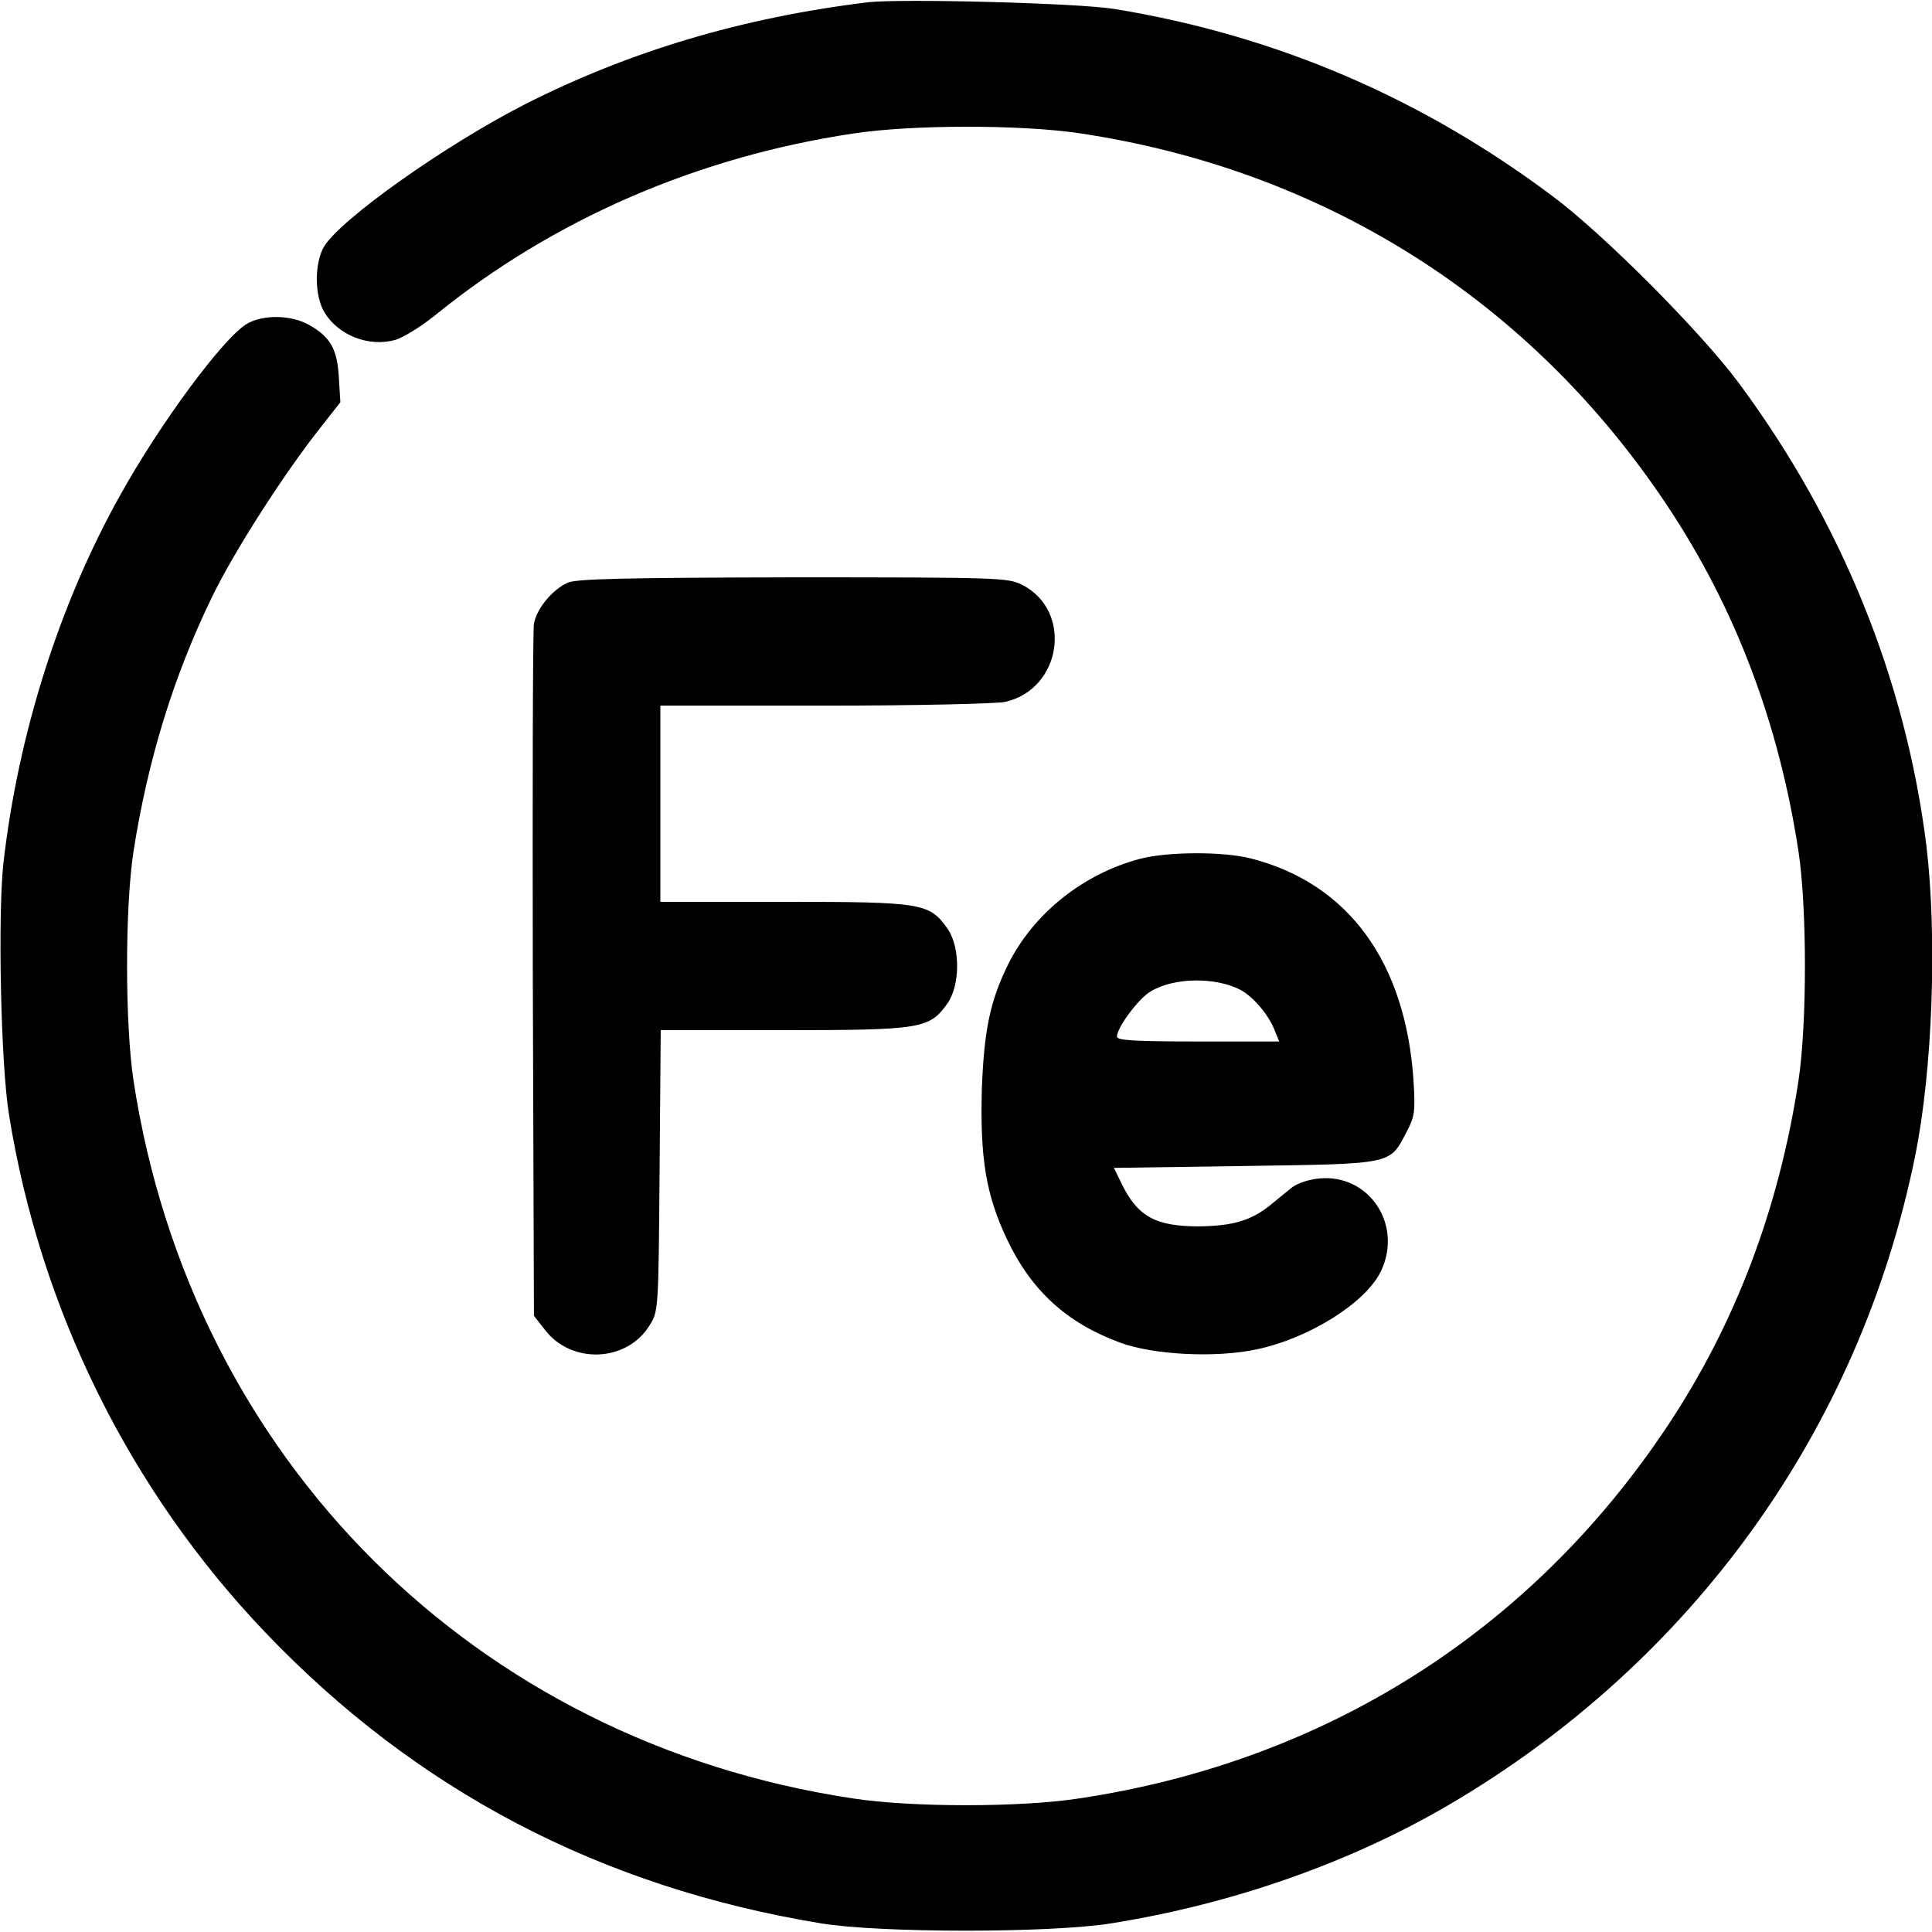
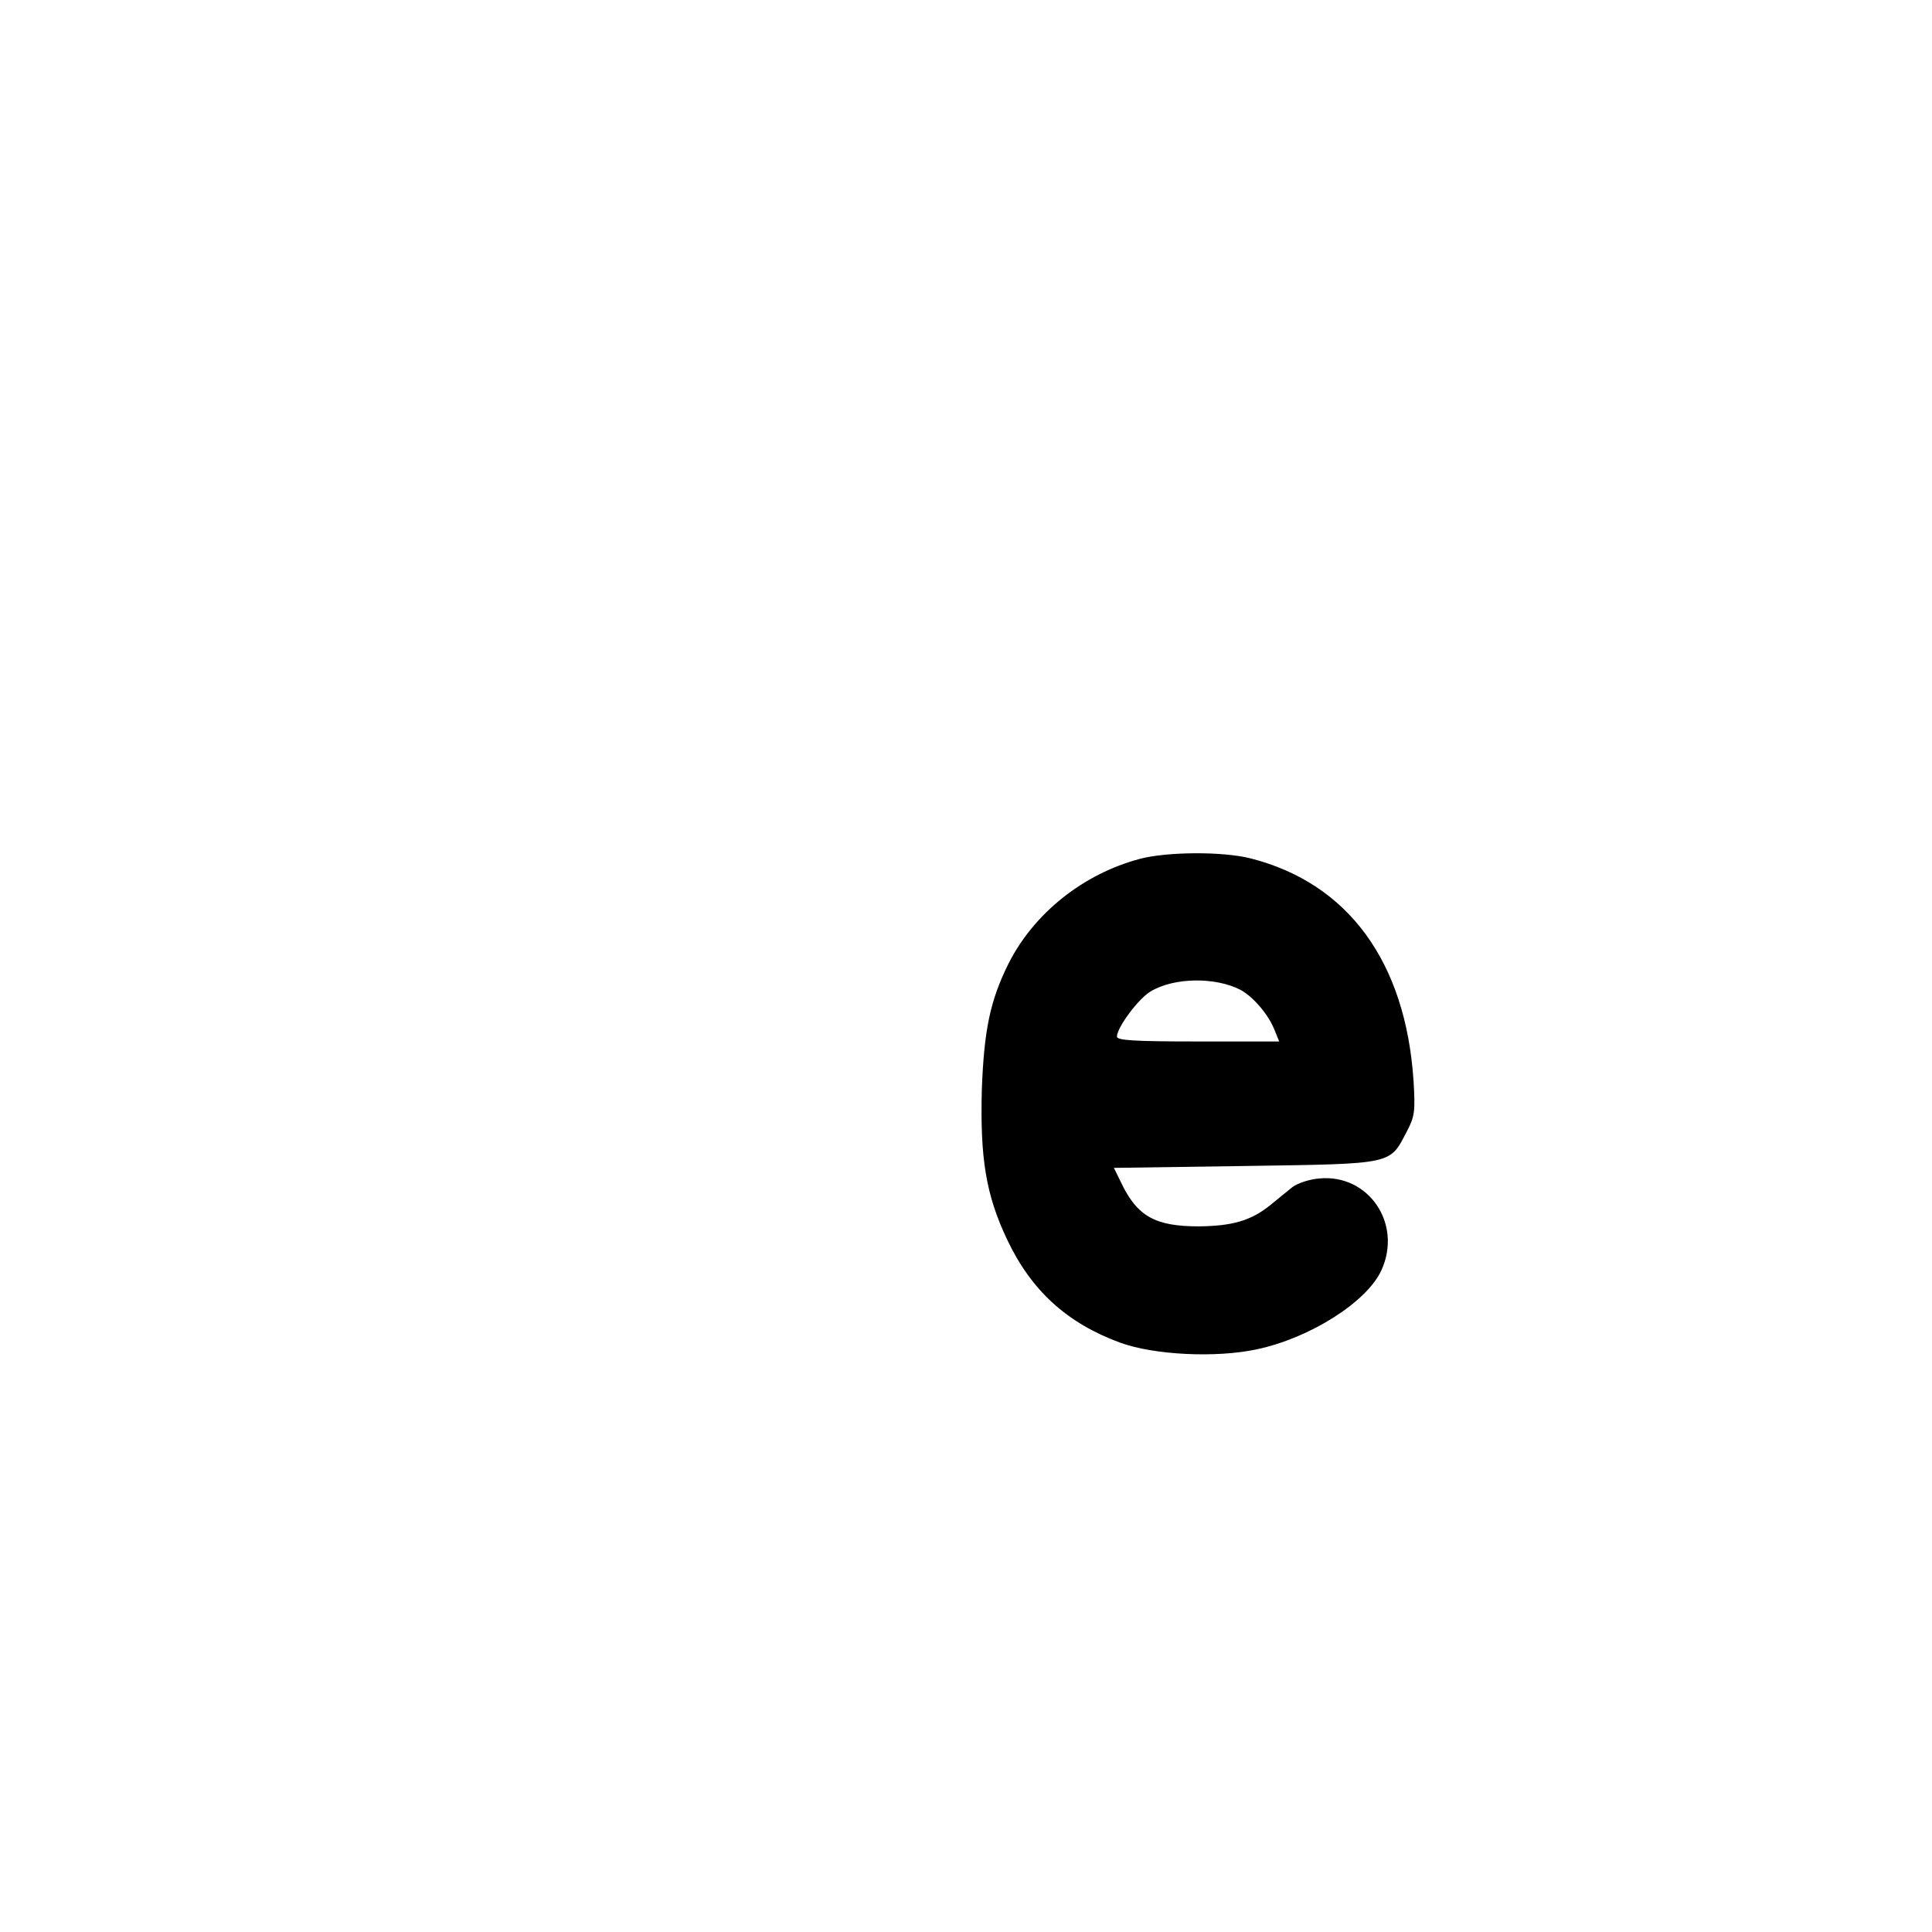
<svg xmlns="http://www.w3.org/2000/svg" version="1.0" width="512pt" height="512pt" viewBox="0 0 512 512" preserveAspectRatio="xMidYMid meet">
  <g transform="translate(0,512) scale(0.1,-0.1)" fill="#000000" stroke="none">
-     <path d="M2300 5114 c-335 -41 -632 -130 -910 -271 -211 -108 -486 -303 -531 -376 -26 -44 -26 -131 1 -175 37 -61 117 -92 187 -73 21 6 70 36 108 67 312 253 693 418 1105 480 155 24 444 24 600 1 650 -97 1198 -444 1559 -988 179 -269 295 -574 347 -914 23 -150 23 -460 0 -610 -52 -340 -168 -645 -347 -914 -361 -543 -906 -889 -1559 -987 -156 -24 -444 -24 -600 0 -1002 151 -1752 899 -1906 1901 -23 151 -23 461 0 610 38 242 106 463 207 671 58 121 193 331 290 453 l51 65 -4 65 c-4 75 -22 108 -79 140 -48 27 -123 28 -166 2 -63 -39 -229 -263 -336 -456 -160 -287 -269 -631 -308 -973 -15 -138 -7 -534 15 -667 83 -516 320 -995 679 -1371 400 -419 889 -675 1472 -771 156 -26 611 -26 770 0 321 51 633 161 893 313 646 378 1090 995 1237 1719 47 230 59 584 30 825 -55 439 -225 858 -497 1225 -101 136 -358 394 -492 494 -349 262 -735 427 -1161 497 -96 16 -566 28 -655 18z" />
-     <path d="M1505 3576 c-41 -18 -83 -69 -90 -109 -3 -18 -4 -437 -3 -933 l3 -901 29 -37 c70 -92 217 -86 277 11 24 38 24 39 27 411 l3 372 327 0 c366 0 385 4 433 71 34 49 34 149 0 198 -48 68 -67 71 -433 71 l-328 0 0 260 0 260 438 0 c240 0 455 5 476 10 150 34 180 241 45 310 -37 19 -61 20 -606 20 -450 -1 -574 -4 -598 -14z" />
-     <path d="M3021 2844 c-151 -40 -282 -145 -349 -279 -48 -97 -64 -174 -70 -331 -5 -184 11 -281 67 -399 64 -135 158 -221 299 -273 90 -33 254 -41 362 -18 142 30 293 126 331 210 56 123 -34 255 -164 243 -27 -2 -59 -13 -72 -23 -13 -10 -39 -32 -59 -48 -51 -41 -100 -55 -189 -56 -115 0 -163 26 -206 116 l-19 39 348 5 c395 6 382 3 428 91 21 40 23 53 18 135 -21 315 -173 523 -431 589 -74 19 -222 18 -294 -1z m266 -347 c35 -19 76 -67 92 -110 l11 -27 -215 0 c-172 0 -215 3 -215 13 0 24 58 102 90 120 62 37 171 38 237 4z" />
+     <path d="M3021 2844 c-151 -40 -282 -145 -349 -279 -48 -97 -64 -174 -70 -331 -5 -184 11 -281 67 -399 64 -135 158 -221 299 -273 90 -33 254 -41 362 -18 142 30 293 126 331 210 56 123 -34 255 -164 243 -27 -2 -59 -13 -72 -23 -13 -10 -39 -32 -59 -48 -51 -41 -100 -55 -189 -56 -115 0 -163 26 -206 116 l-19 39 348 5 c395 6 382 3 428 91 21 40 23 53 18 135 -21 315 -173 523 -431 589 -74 19 -222 18 -294 -1m266 -347 c35 -19 76 -67 92 -110 l11 -27 -215 0 c-172 0 -215 3 -215 13 0 24 58 102 90 120 62 37 171 38 237 4z" />
  </g>
</svg>